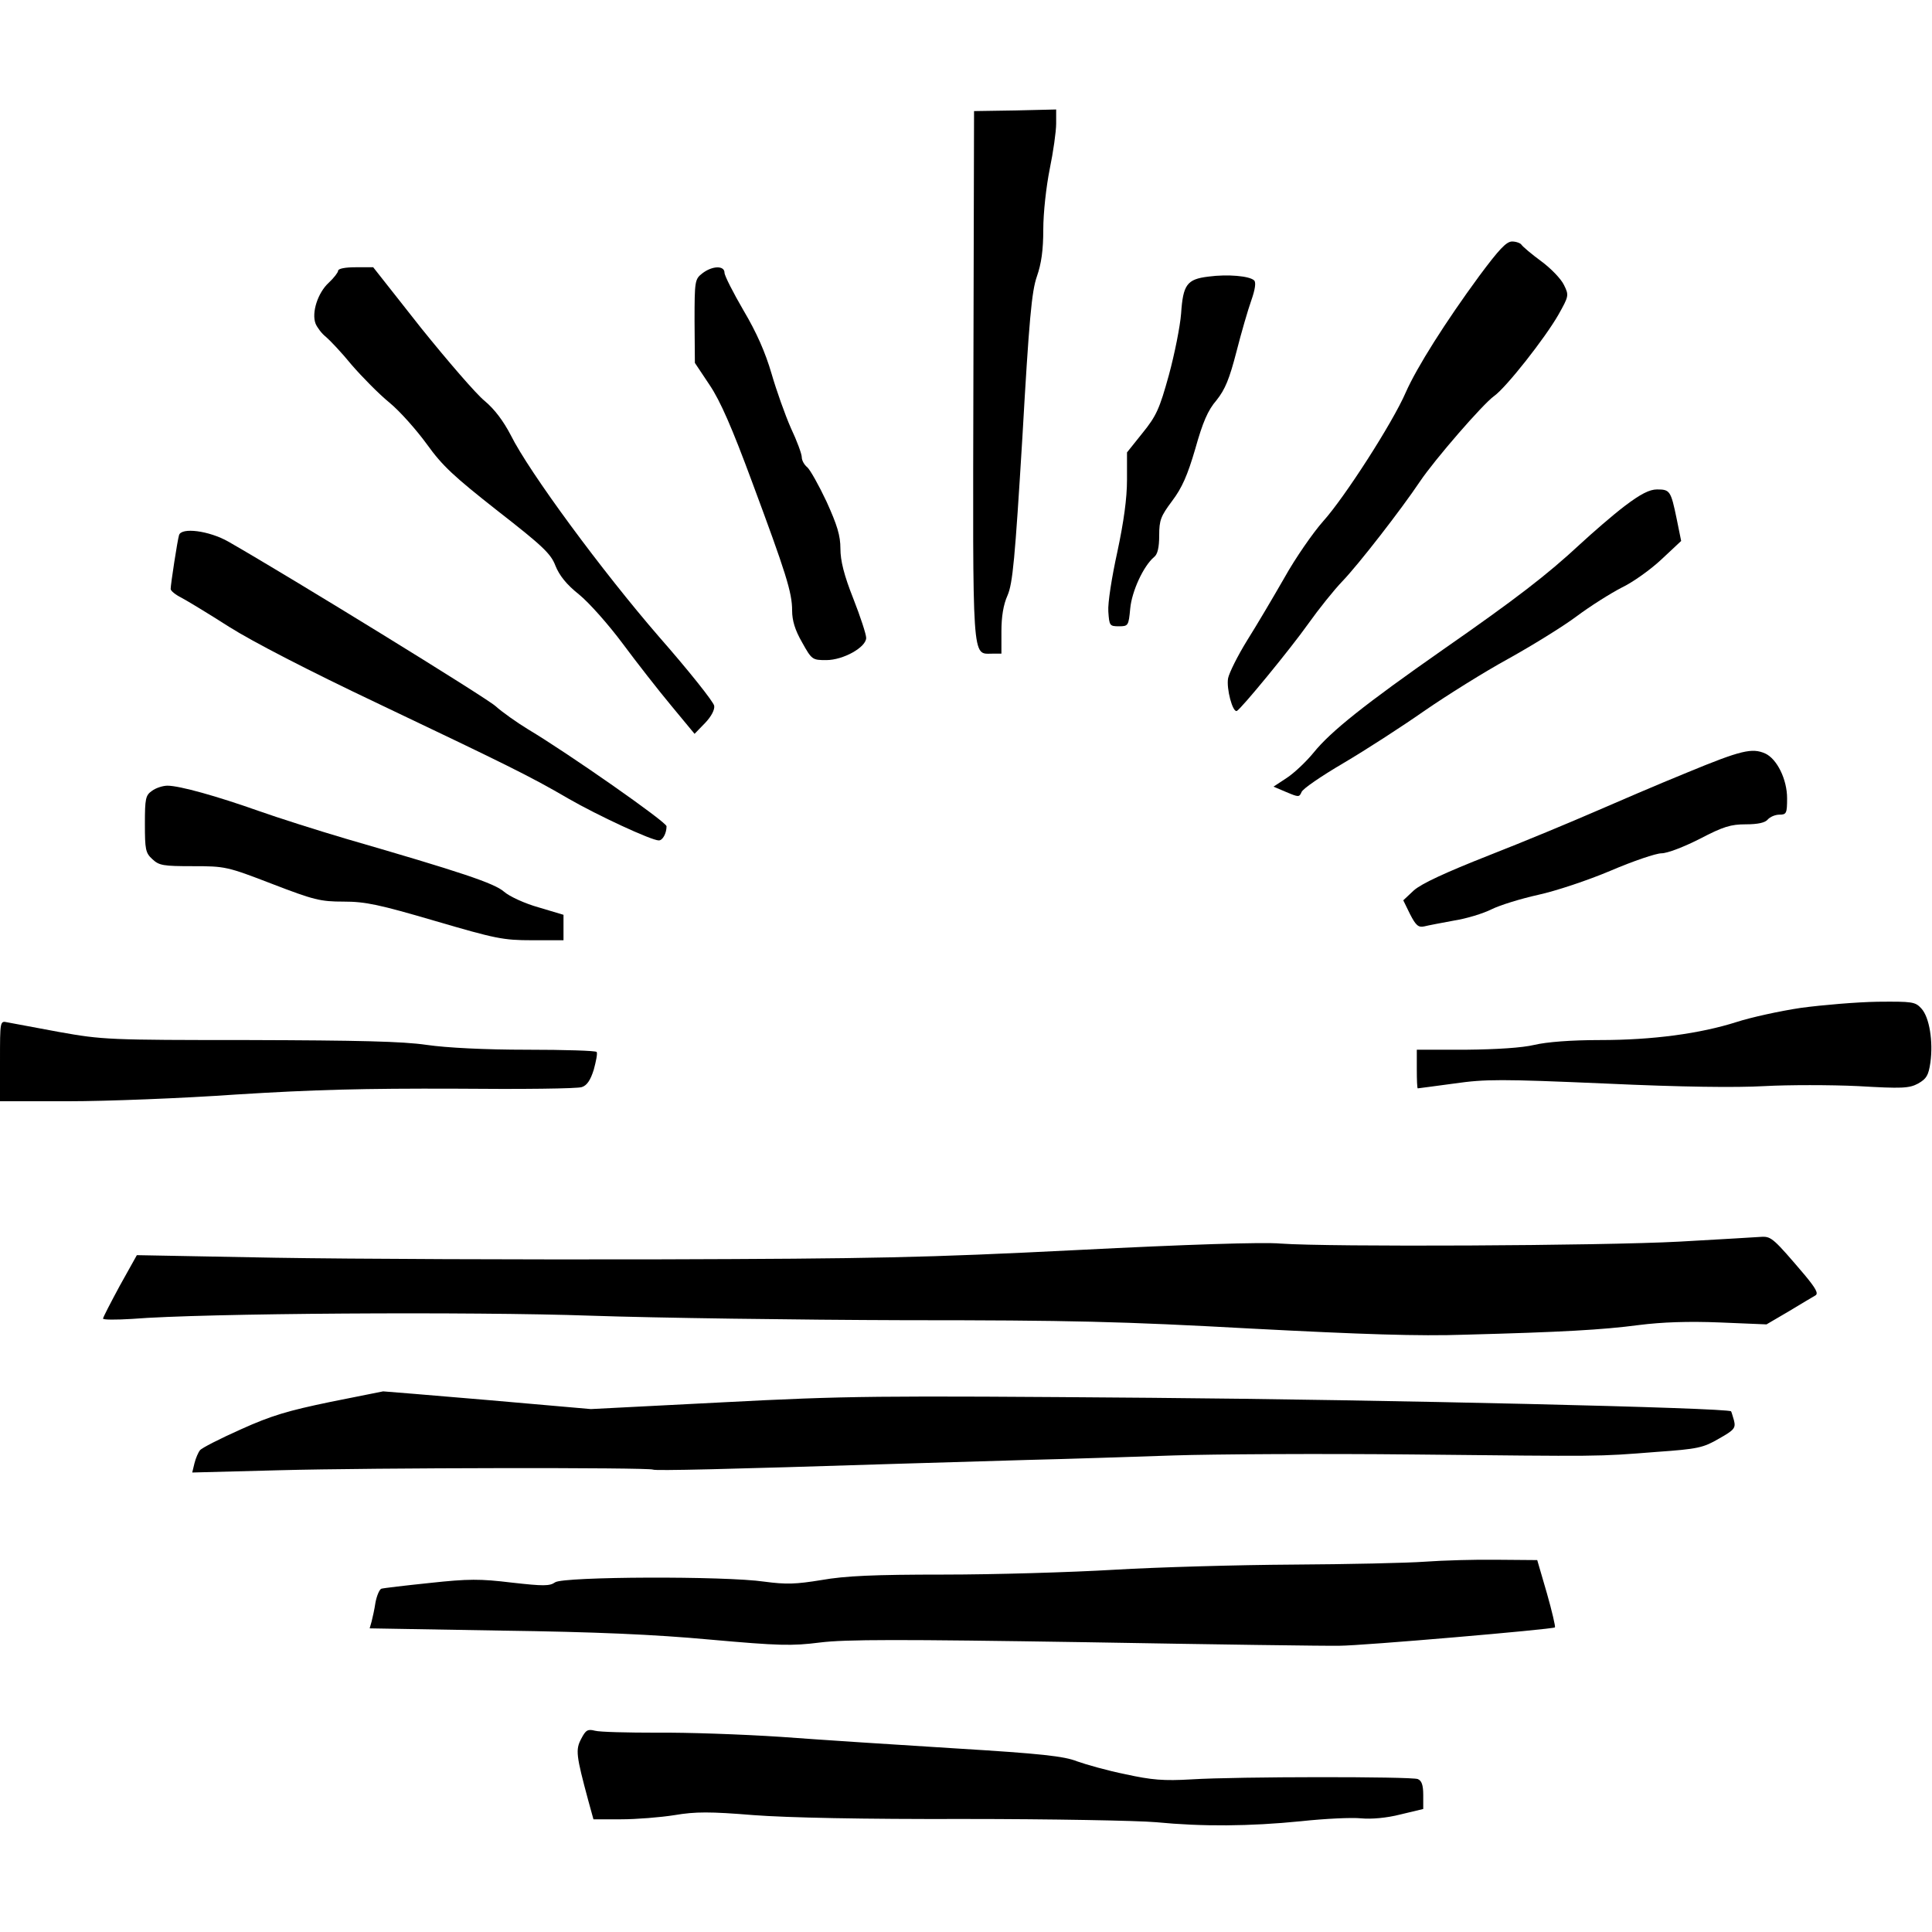
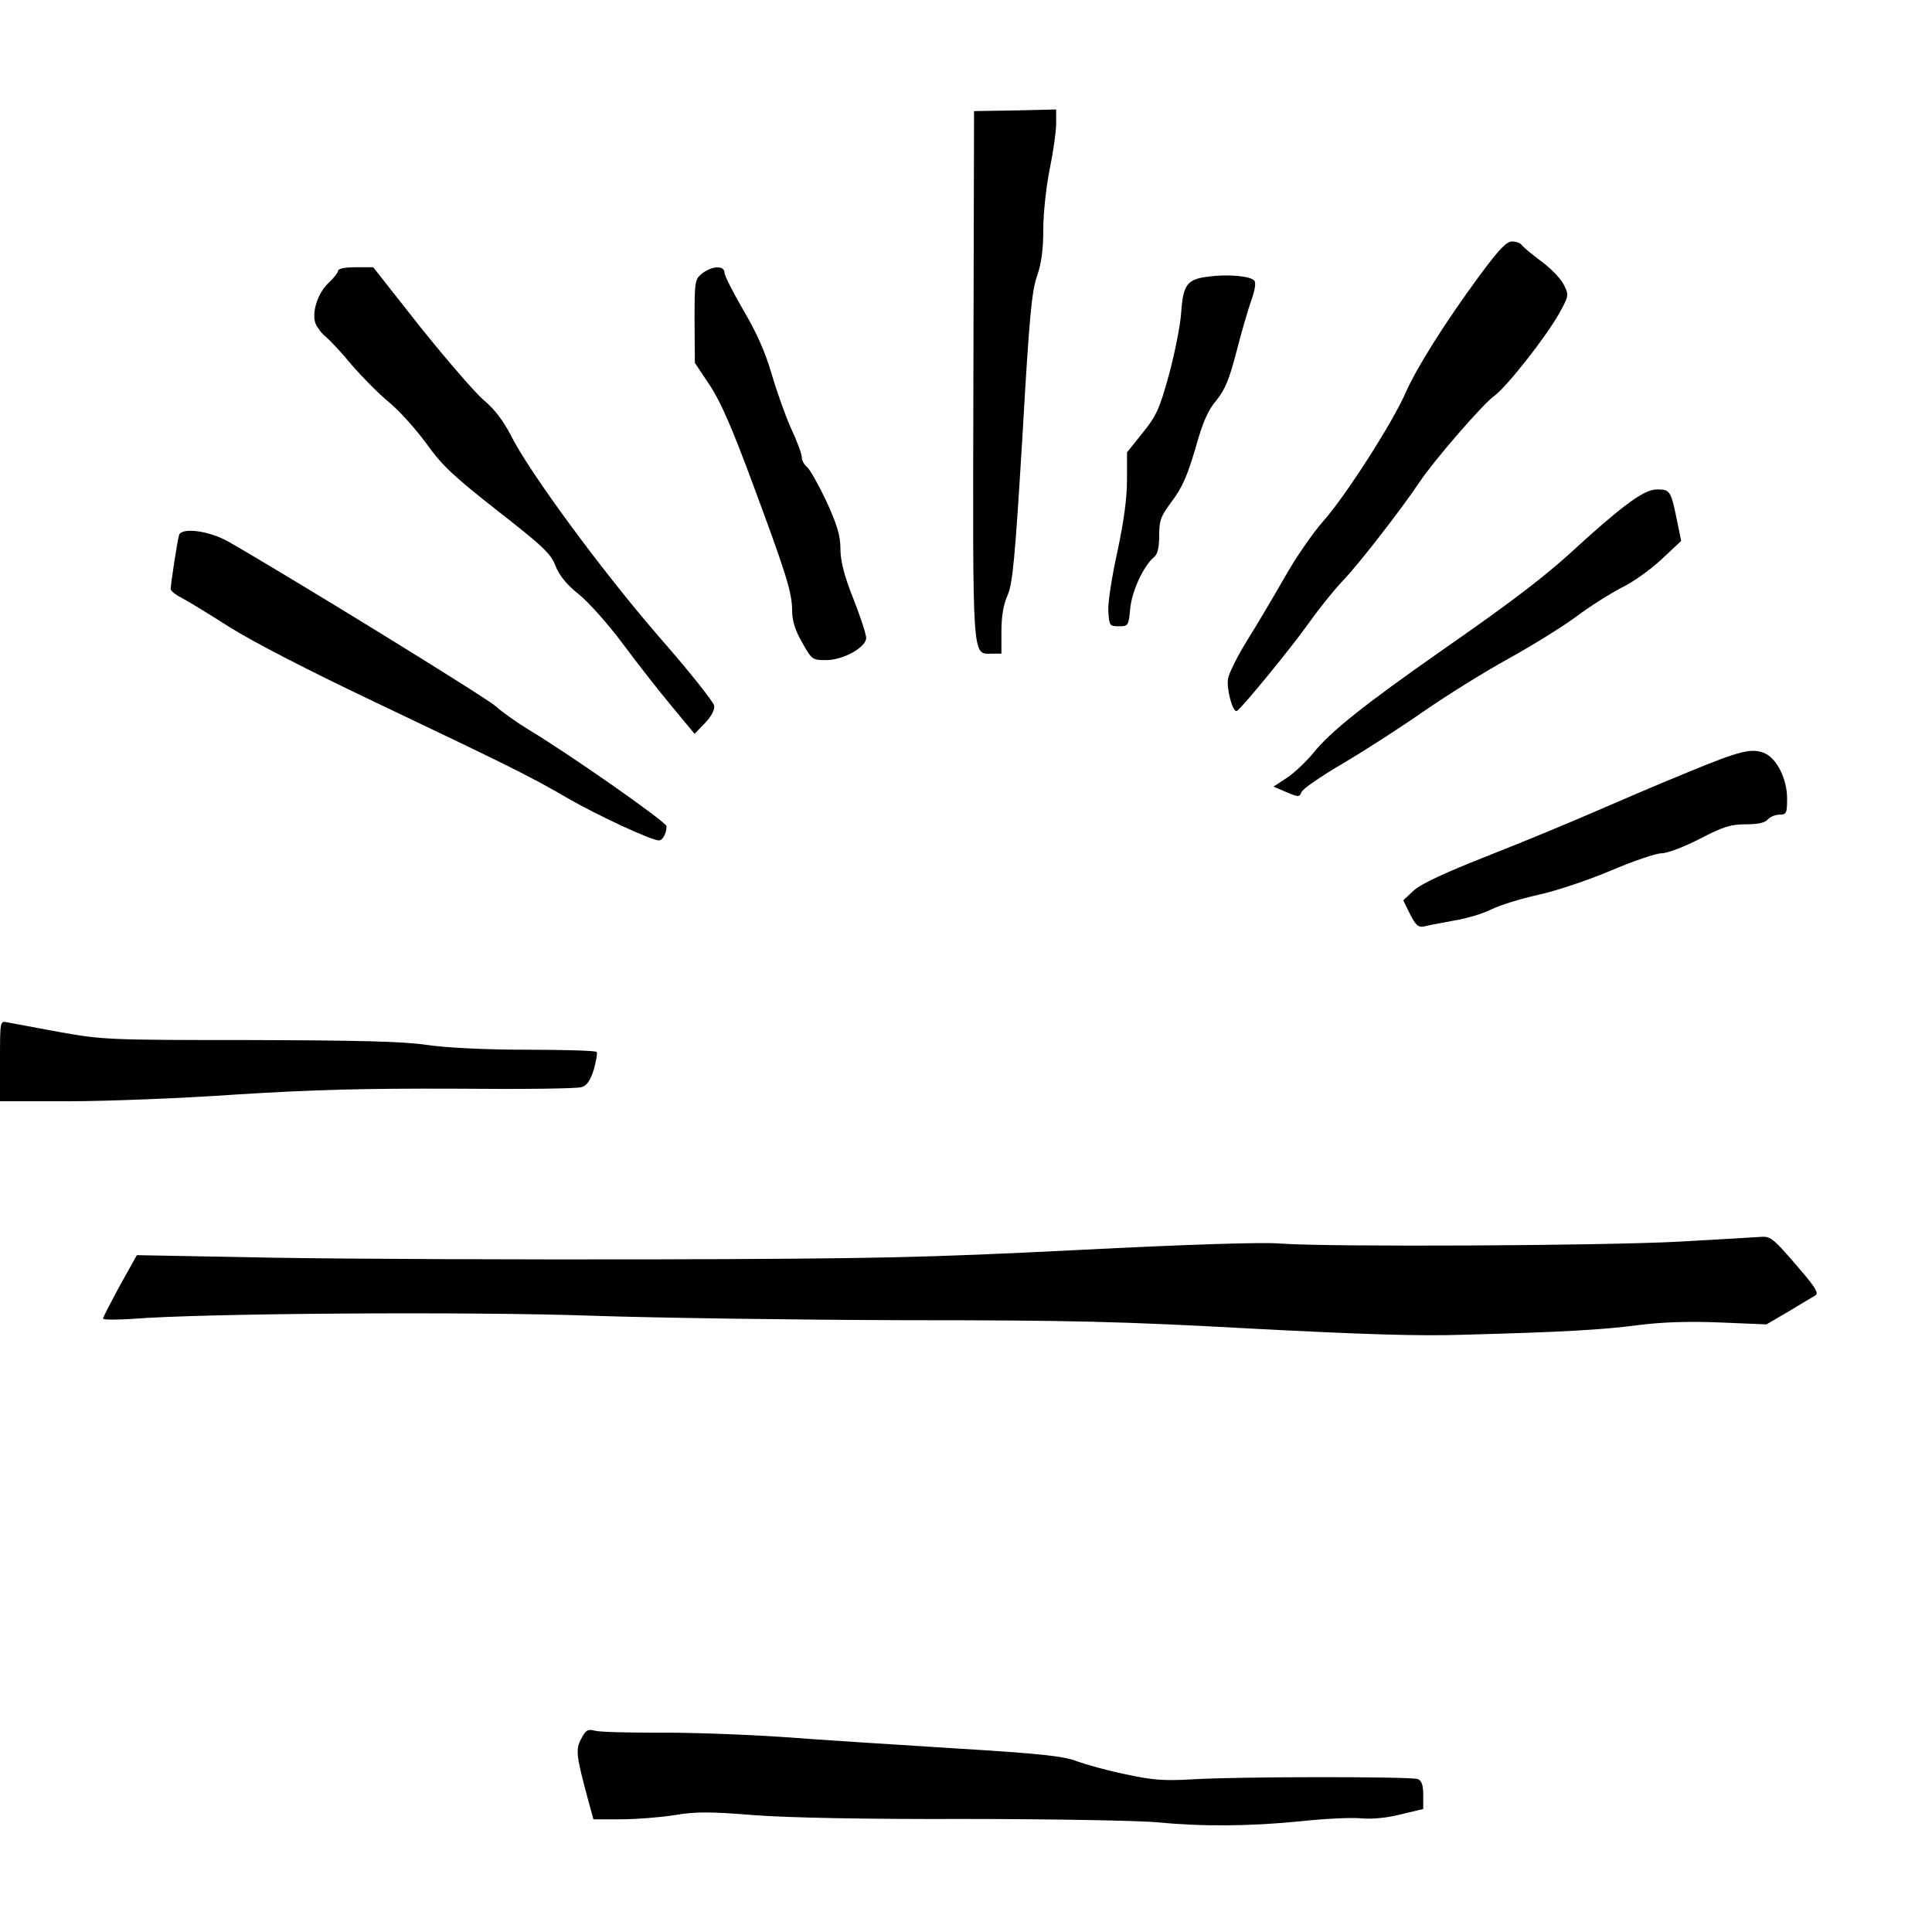
<svg xmlns="http://www.w3.org/2000/svg" version="1.0" width="600pt" height="600pt" viewBox="0 0 600 600" preserveAspectRatio="xMidYMid meet">
  <g transform="translate(0,600) scale(0.1,-0.1)" fill="#000000" stroke="none">
    <path d="M3023 4837 c-2 -904 -5 -867 58 -867 l29 0 0 69 c0 46 6 83 19 112 16 37 23 111 46 489 21 369 29 455 45 501 14 40 20 82 20 146 0 52 9 133 20 188 11 53 20 117 20 141 l0 44 -127 -3 -128 -2 -2 -818z" />
    <path d="M4594 5143 c-105 -143 -194 -284 -228 -361 -41 -95 -191 -328 -257 -401 -31 -35 -86 -114 -120 -175 -35 -61 -87 -149 -116 -195 -29 -47 -55 -99 -59 -117 -6 -32 14 -107 27 -102 13 6 166 192 222 271 32 45 80 105 106 132 50 52 182 222 241 310 45 67 195 240 230 265 38 27 159 181 200 253 32 57 33 60 17 92 -9 19 -41 52 -71 74 -30 22 -57 45 -61 51 -3 5 -17 10 -29 10 -18 0 -41 -25 -102 -107z" />
    <path d="M1050 5159 c0 -5 -13 -22 -29 -37 -34 -31 -54 -93 -41 -127 5 -12 19 -31 32 -41 13 -11 49 -49 80 -87 32 -37 84 -90 117 -117 33 -27 85 -86 117 -130 48 -67 84 -100 220 -207 140 -109 165 -133 179 -170 12 -30 34 -58 73 -89 32 -26 92 -94 136 -153 43 -58 111 -145 151 -193 l72 -87 33 34 c19 20 30 41 28 53 -1 11 -78 108 -171 214 -176 203 -404 512 -461 627 -23 44 -50 80 -81 106 -26 21 -114 123 -197 226 l-149 189 -55 0 c-31 0 -54 -4 -54 -11z" />
    <path d="M2181 5151 c-23 -18 -24 -23 -24 -148 l1 -130 46 -69 c33 -49 70 -134 131 -299 106 -285 125 -345 125 -401 0 -31 9 -61 31 -99 30 -54 32 -55 75 -55 53 0 124 40 124 69 0 11 -18 66 -40 122 -29 73 -40 118 -40 155 0 41 -10 73 -43 146 -24 51 -51 99 -60 107 -9 7 -17 21 -17 31 0 10 -15 51 -34 91 -18 41 -45 117 -60 169 -19 65 -46 127 -87 196 -32 55 -59 108 -59 117 0 23 -38 22 -69 -2z" />
    <path d="M3753 5141 c-67 -8 -79 -25 -85 -115 -3 -39 -20 -125 -38 -191 -29 -105 -39 -127 -82 -180 l-48 -60 0 -85 c0 -58 -10 -130 -30 -224 -17 -77 -30 -159 -28 -185 3 -44 4 -46 33 -46 29 0 30 2 35 55 5 54 41 132 74 160 11 8 16 30 16 67 0 48 5 60 40 107 31 41 48 80 72 162 23 82 39 120 66 151 27 34 40 66 62 151 15 59 36 131 46 159 12 34 15 56 9 62 -14 14 -82 20 -142 12z" />
    <path d="M5045 4428 c-38 -29 -100 -83 -139 -119 -100 -93 -197 -168 -424 -326 -243 -170 -349 -254 -403 -321 -23 -28 -60 -63 -83 -78 l-41 -27 40 -17 c38 -16 40 -16 47 0 3 10 62 50 130 90 68 40 181 113 251 162 71 49 188 122 261 162 72 40 168 99 211 131 44 33 108 73 141 90 34 16 90 56 123 87 l62 58 -14 69 c-18 87 -21 91 -61 91 -23 0 -51 -14 -101 -52z" />
-     <path d="M556 4338 c-5 -16 -26 -153 -26 -167 0 -6 15 -18 33 -27 17 -9 85 -50 149 -91 73 -46 247 -136 460 -237 403 -192 473 -226 593 -296 90 -52 258 -130 281 -130 12 0 24 22 24 44 0 13 -306 227 -430 301 -36 22 -81 54 -101 72 -30 27 -631 397 -830 511 -60 34 -146 45 -153 20z" />
+     <path d="M556 4338 c-5 -16 -26 -153 -26 -167 0 -6 15 -18 33 -27 17 -9 85 -50 149 -91 73 -46 247 -136 460 -237 403 -192 473 -226 593 -296 90 -52 258 -130 281 -130 12 0 24 22 24 44 0 13 -306 227 -430 301 -36 22 -81 54 -101 72 -30 27 -631 397 -830 511 -60 34 -146 45 -153 20" />
    <path d="M5240 3601 c-91 -37 -221 -93 -290 -123 -69 -30 -215 -91 -325 -134 -137 -54 -210 -88 -234 -109 l-33 -31 21 -43 c18 -35 26 -42 44 -38 12 3 54 11 92 18 39 6 91 22 117 35 26 13 91 33 145 45 55 12 154 45 225 75 70 30 141 54 158 54 18 0 70 20 119 45 73 38 96 45 143 45 37 0 60 5 68 15 7 8 23 15 36 15 22 0 24 4 24 51 0 58 -31 122 -68 139 -41 18 -75 10 -242 -59z" />
-     <path d="M472 3544 c-20 -14 -22 -24 -22 -103 0 -79 2 -90 23 -109 21 -20 34 -22 126 -22 100 0 106 -1 246 -55 130 -50 150 -55 222 -55 68 0 110 -9 284 -60 188 -55 211 -60 301 -60 l98 0 0 40 0 39 -77 23 c-43 12 -91 34 -108 49 -30 26 -131 60 -490 164 -88 26 -211 65 -273 87 -127 45 -244 78 -282 78 -14 0 -36 -7 -48 -16z" />
-     <path d="M5593 2870 c-67 -10 -157 -30 -200 -44 -113 -36 -260 -56 -424 -56 -91 0 -166 -6 -204 -15 -38 -9 -115 -14 -212 -15 l-153 0 0 -60 c0 -33 1 -60 3 -60 2 0 53 7 113 15 98 14 144 14 469 0 238 -11 406 -13 495 -8 74 4 205 4 290 0 137 -8 159 -7 187 8 26 15 32 25 38 65 9 66 -3 141 -28 168 -19 21 -28 22 -136 21 -64 -1 -171 -10 -238 -19z" />
    <path d="M0 2705 l0 -125 213 0 c116 0 352 9 522 21 240 15 394 19 680 18 204 -2 380 0 392 5 16 5 27 22 37 54 7 26 12 50 9 55 -2 4 -100 7 -216 7 -131 0 -250 6 -312 15 -75 11 -211 14 -551 15 -437 0 -455 1 -590 25 -76 14 -149 28 -161 30 -23 5 -23 5 -23 -120z" />
    <path d="M5215 2144 c-242 -13 -1087 -17 -1238 -6 -55 5 -296 -3 -630 -20 -477 -24 -633 -27 -1302 -29 -418 -1 -953 1 -1190 5 l-430 8 -53 -95 c-28 -52 -52 -98 -52 -102 0 -4 40 -4 90 -1 220 18 1059 23 1425 10 204 -7 642 -13 975 -14 515 0 675 -4 1075 -26 345 -18 522 -24 665 -19 301 8 426 15 540 30 71 9 153 12 251 8 l145 -6 70 41 c38 23 75 45 82 49 10 6 1 22 -33 63 -96 113 -104 120 -133 119 -15 -1 -130 -8 -257 -15z" />
-     <path d="M1025 1646 c-130 -27 -182 -42 -277 -85 -65 -29 -122 -58 -127 -65 -5 -6 -13 -24 -17 -40 l-7 -29 269 7 c297 8 1150 9 1162 2 7 -4 223 1 757 18 94 3 276 8 405 12 129 3 334 10 455 14 121 4 456 6 745 3 591 -6 565 -7 755 8 128 9 145 13 193 41 48 27 53 33 47 57 -4 14 -8 27 -9 28 -11 11 -1071 36 -1801 42 -865 7 -944 6 -1330 -14 l-410 -21 -320 28 c-176 15 -322 27 -325 27 -3 -1 -77 -15 -165 -33z" />
-     <path d="M4425 1150 c-55 -4 -239 -8 -410 -9 -170 -1 -420 -8 -555 -16 -135 -8 -373 -15 -529 -15 -218 0 -306 -4 -380 -17 -80 -13 -109 -14 -177 -5 -122 18 -624 16 -650 -2 -17 -12 -36 -12 -134 -1 -99 12 -135 12 -255 -1 -77 -8 -145 -16 -151 -18 -6 -3 -14 -22 -18 -43 -3 -21 -9 -47 -12 -59 l-6 -21 409 -7 c292 -4 476 -12 649 -28 213 -19 253 -20 340 -9 79 10 249 10 824 1 399 -7 754 -12 790 -11 69 0 662 51 669 57 2 2 -9 50 -25 106 l-30 103 -124 1 c-69 1 -170 -2 -225 -6z" />
    <path d="M1805 600 c-18 -34 -16 -51 22 -192 l16 -58 86 0 c47 0 122 6 166 13 65 11 110 11 245 0 106 -8 341 -13 655 -12 270 0 537 -5 595 -10 144 -14 290 -13 450 3 74 8 158 12 187 9 32 -3 79 1 122 12 l71 17 0 43 c0 32 -5 45 -17 50 -22 8 -560 8 -703 -1 -86 -5 -123 -2 -205 16 -55 11 -122 30 -150 40 -40 16 -112 24 -375 40 -179 11 -424 27 -545 36 -121 8 -294 14 -385 13 -91 0 -177 2 -192 6 -23 6 -29 2 -43 -25z" />
  </g>
</svg>